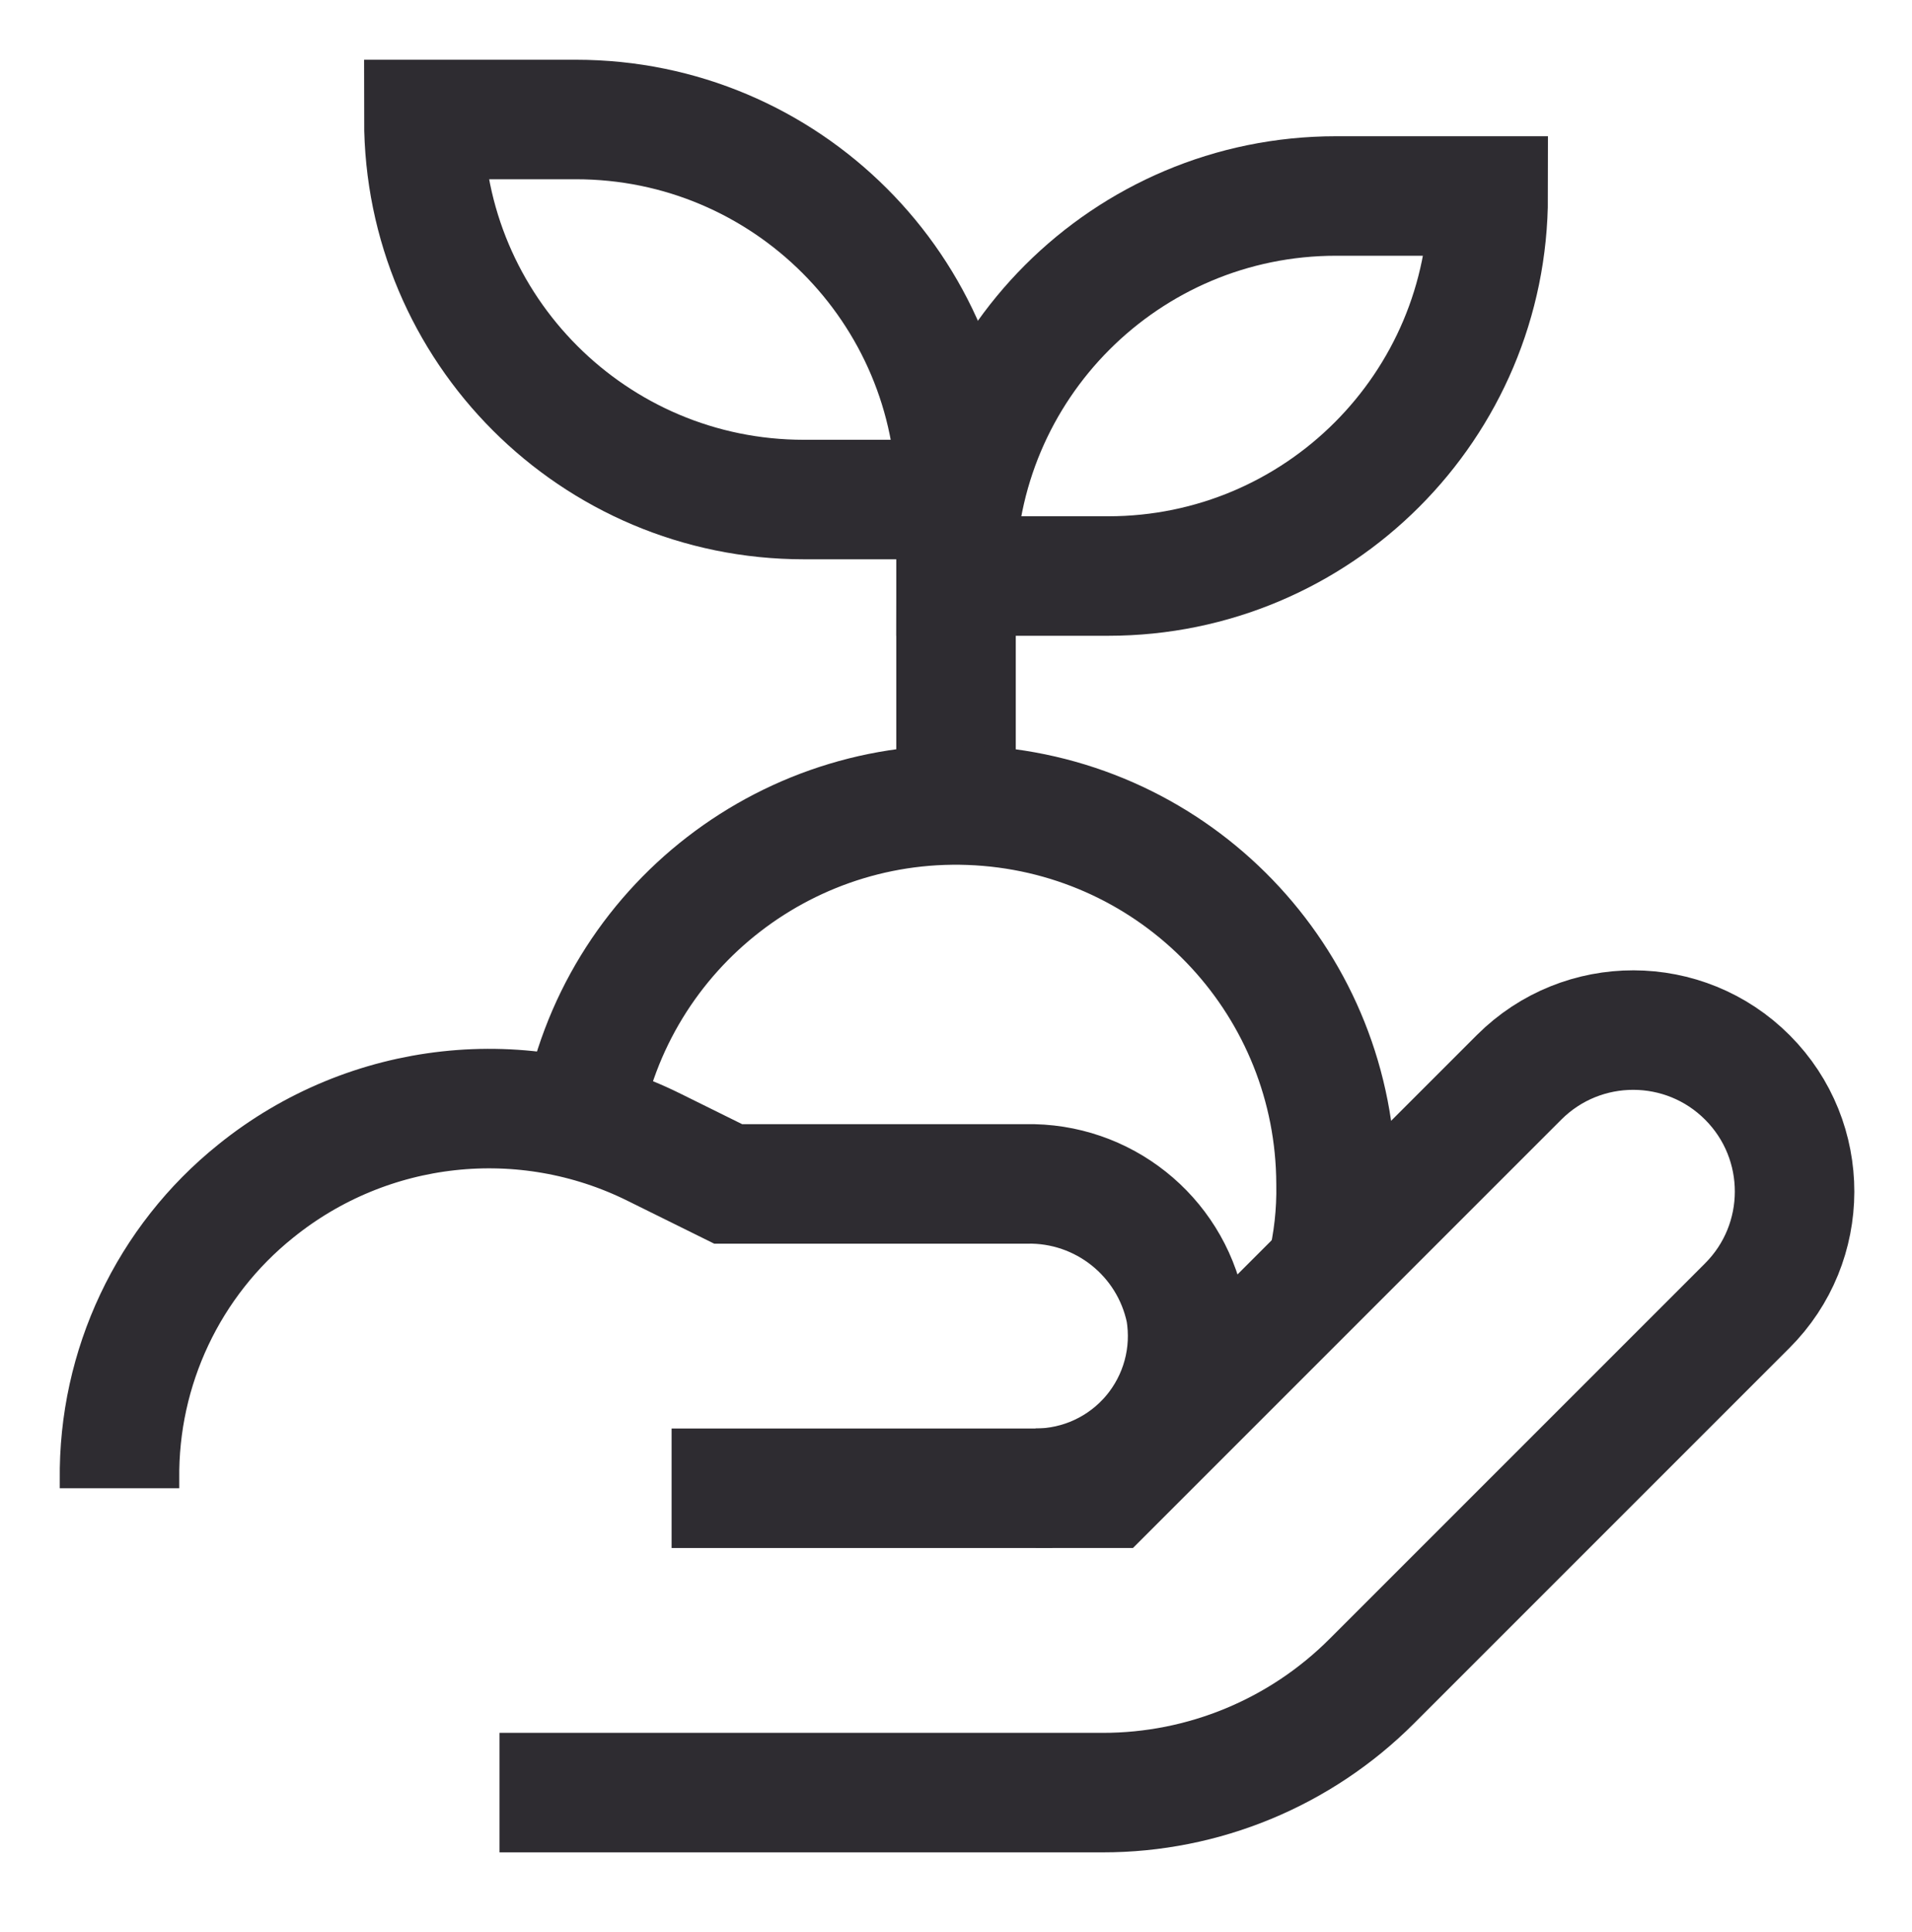
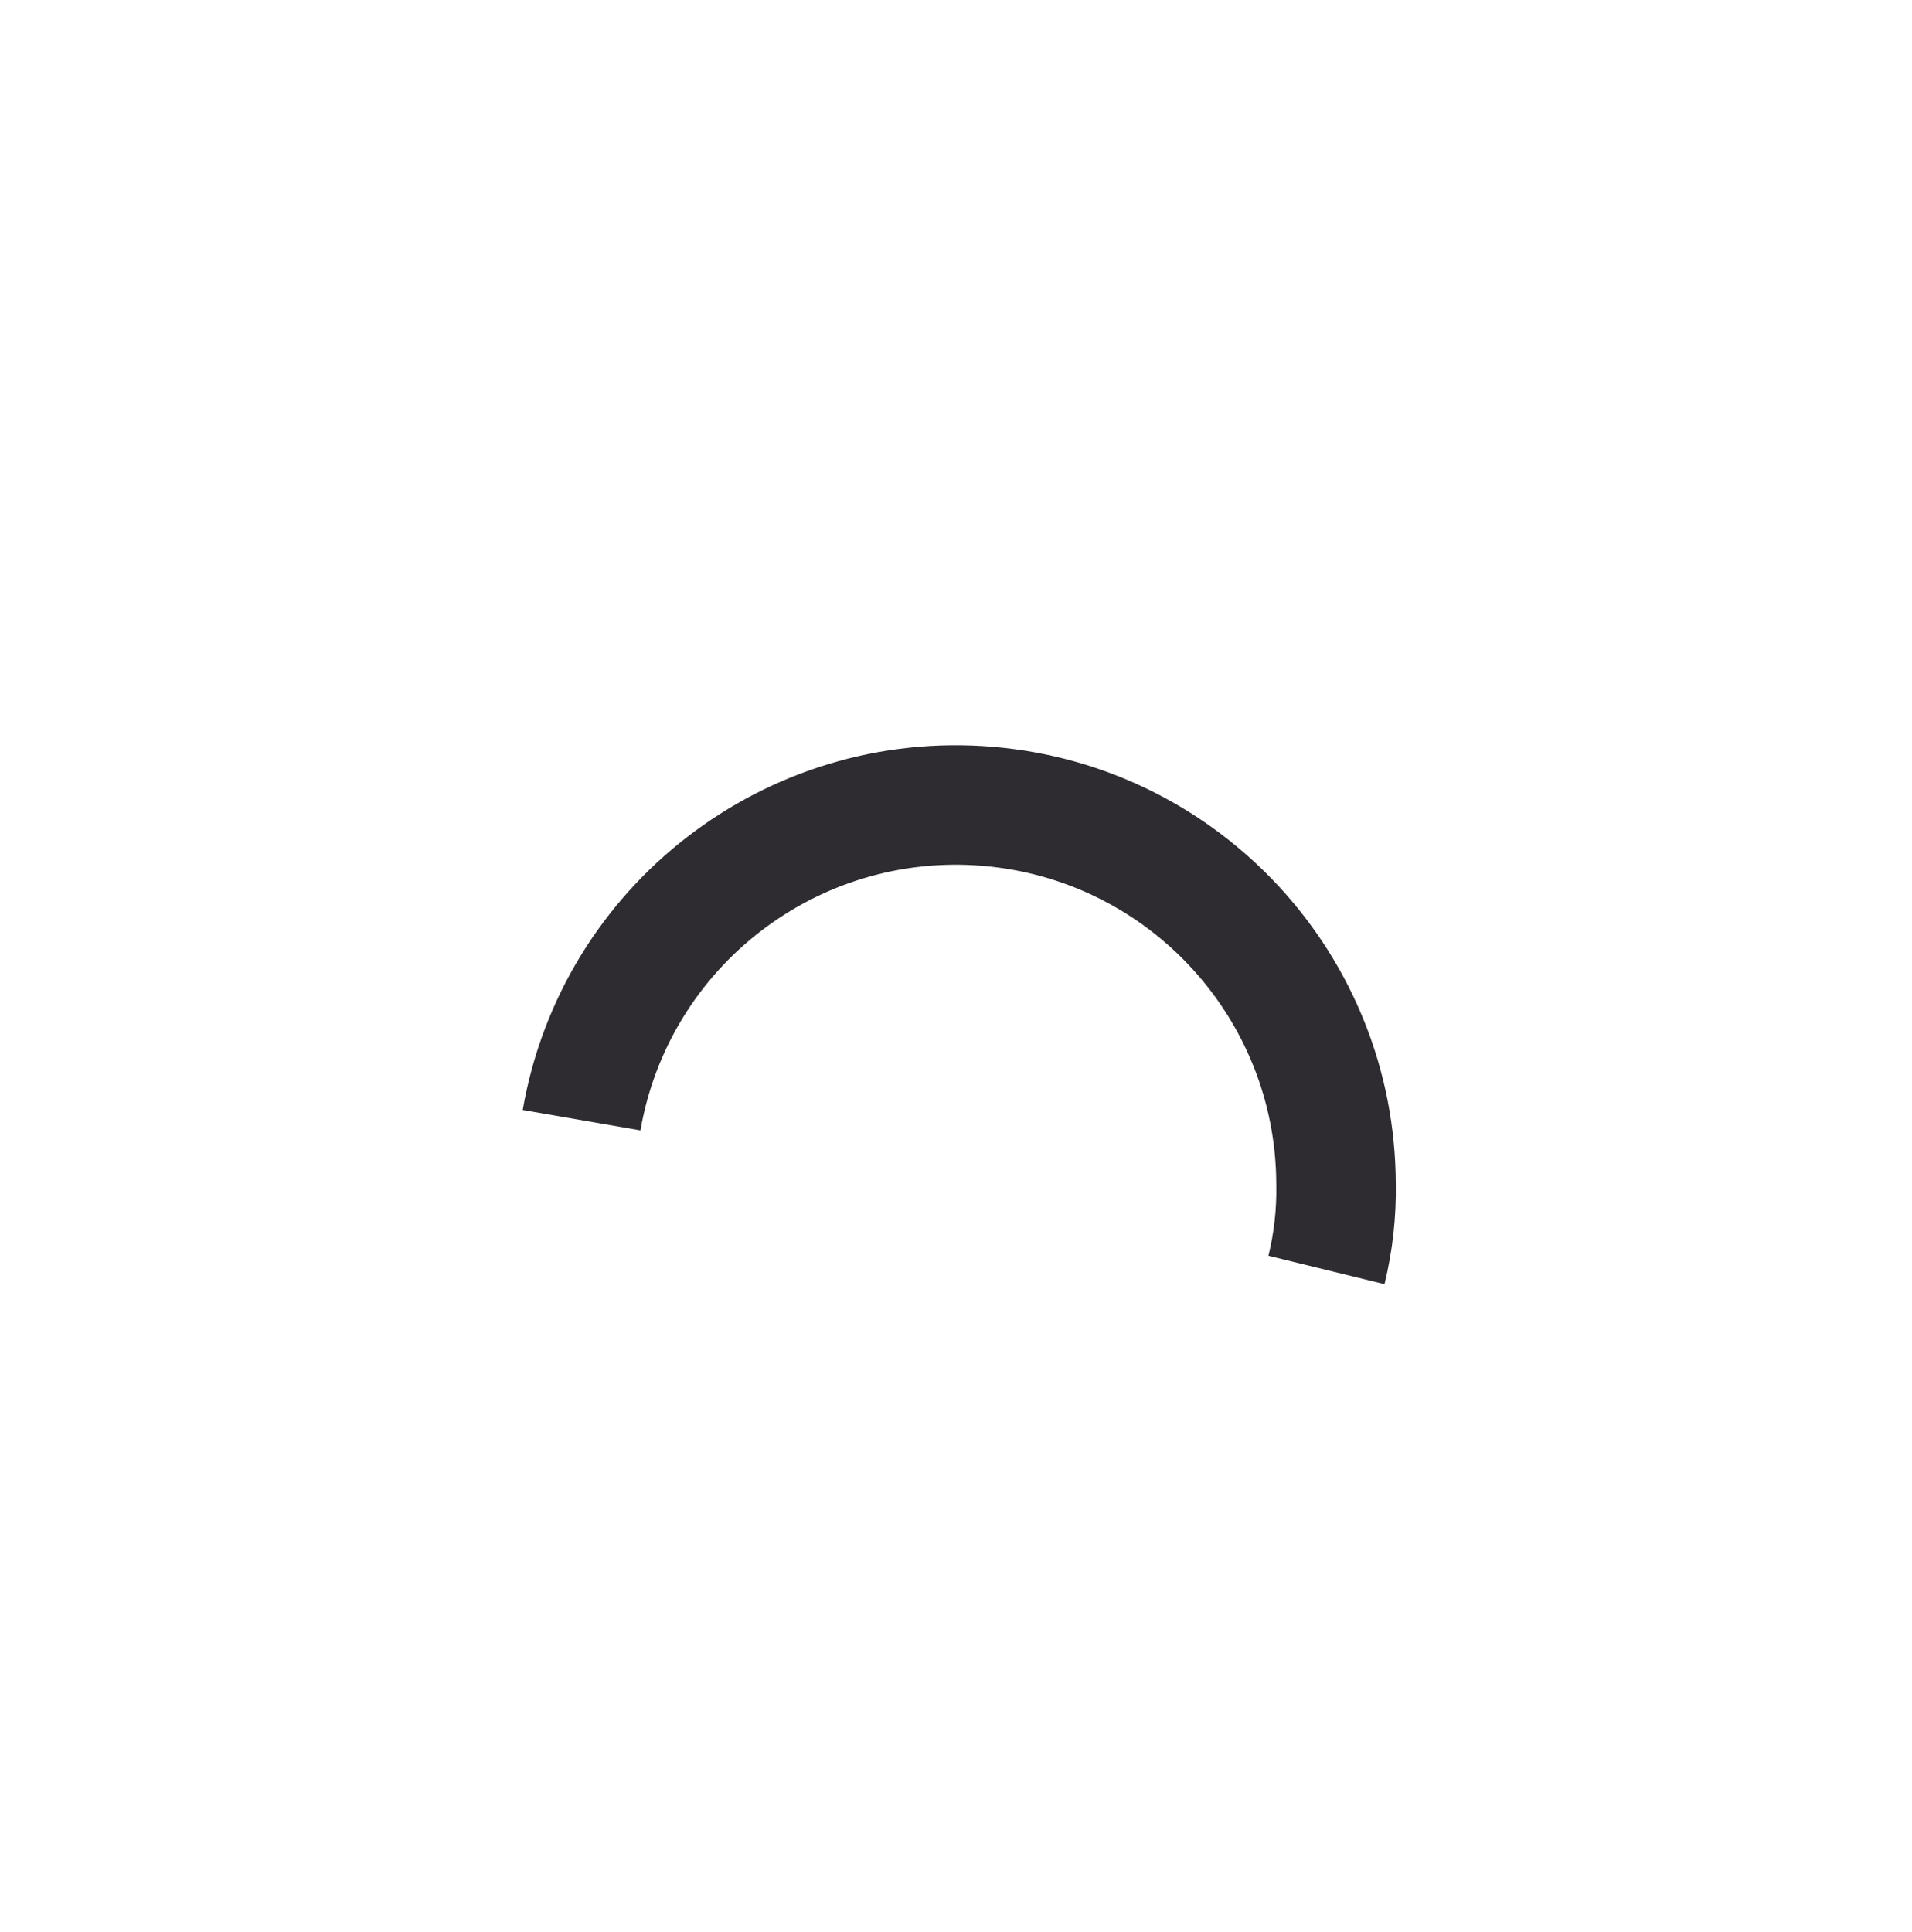
<svg xmlns="http://www.w3.org/2000/svg" width="96" height="97">
-   <path fill="none" stroke="#2E2C31" stroke-width="6" stroke-miterlimit="10" transform="translate(6 51.717)" d="M19.081 38.283L49.361 38.283C54.433 38.288 59.298 36.273 62.881 32.683L81.721 13.843C84.891 10.684 84.9 5.554 81.741 2.383C78.582 -0.787 73.451 -0.796 70.281 2.363L49.641 23.003L46.001 23.003C48.249 23 50.382 22.007 51.831 20.288C53.279 18.569 53.898 16.3 53.521 14.083C52.733 10.314 49.371 7.642 45.521 7.723L30.561 7.723L26.841 5.883C20.317 2.647 12.506 3.506 6.841 8.083C2.456 11.601 -0.067 16.942 0.001 22.563L0.001 23.003" fill-rule="evenodd" />
-   <path fill="none" stroke="#2E2C31" stroke-width="6" stroke-miterlimit="10" transform="translate(33.721 72.72)" d="M19.12 2L0 2" fill-rule="evenodd" />
-   <path fill="none" stroke="#2E2C31" stroke-width="6" stroke-miterlimit="10" transform="translate(21.281 6)" d="M0 0L7.64 0C18.178 0 26.72 8.542 26.72 19.08L26.72 19.08L19.08 19.08C8.542 19.08 0 10.538 0 0L0 0Z" fill-rule="evenodd" />
-   <path fill="none" stroke="#2E2C31" stroke-width="6" stroke-miterlimit="10" transform="matrix(-1 8.74228e-08 -8.74228e-08 -1 74.721 28.92)" d="M19.08 0L26.72 0L26.72 0C26.72 10.538 18.178 19.08 7.64 19.08L0 19.08L0 19.08C0 8.542 8.542 0 19.08 0Z" fill-rule="evenodd" />
-   <path fill="none" stroke="#2E2C31" stroke-width="6" stroke-miterlimit="10" transform="translate(46.001 25.08)" d="M2 15.28L2 0" fill-rule="evenodd" />
  <path fill="none" stroke="#2E2C31" stroke-width="6" stroke-miterlimit="10" transform="translate(29.201 40.415)" d="M0 15.825C1.688 6.076 10.548 -0.764 20.406 0.069C30.264 0.901 37.851 9.131 37.88 19.025C37.907 20.479 37.746 21.931 37.4 23.345" fill-rule="evenodd" />
</svg>